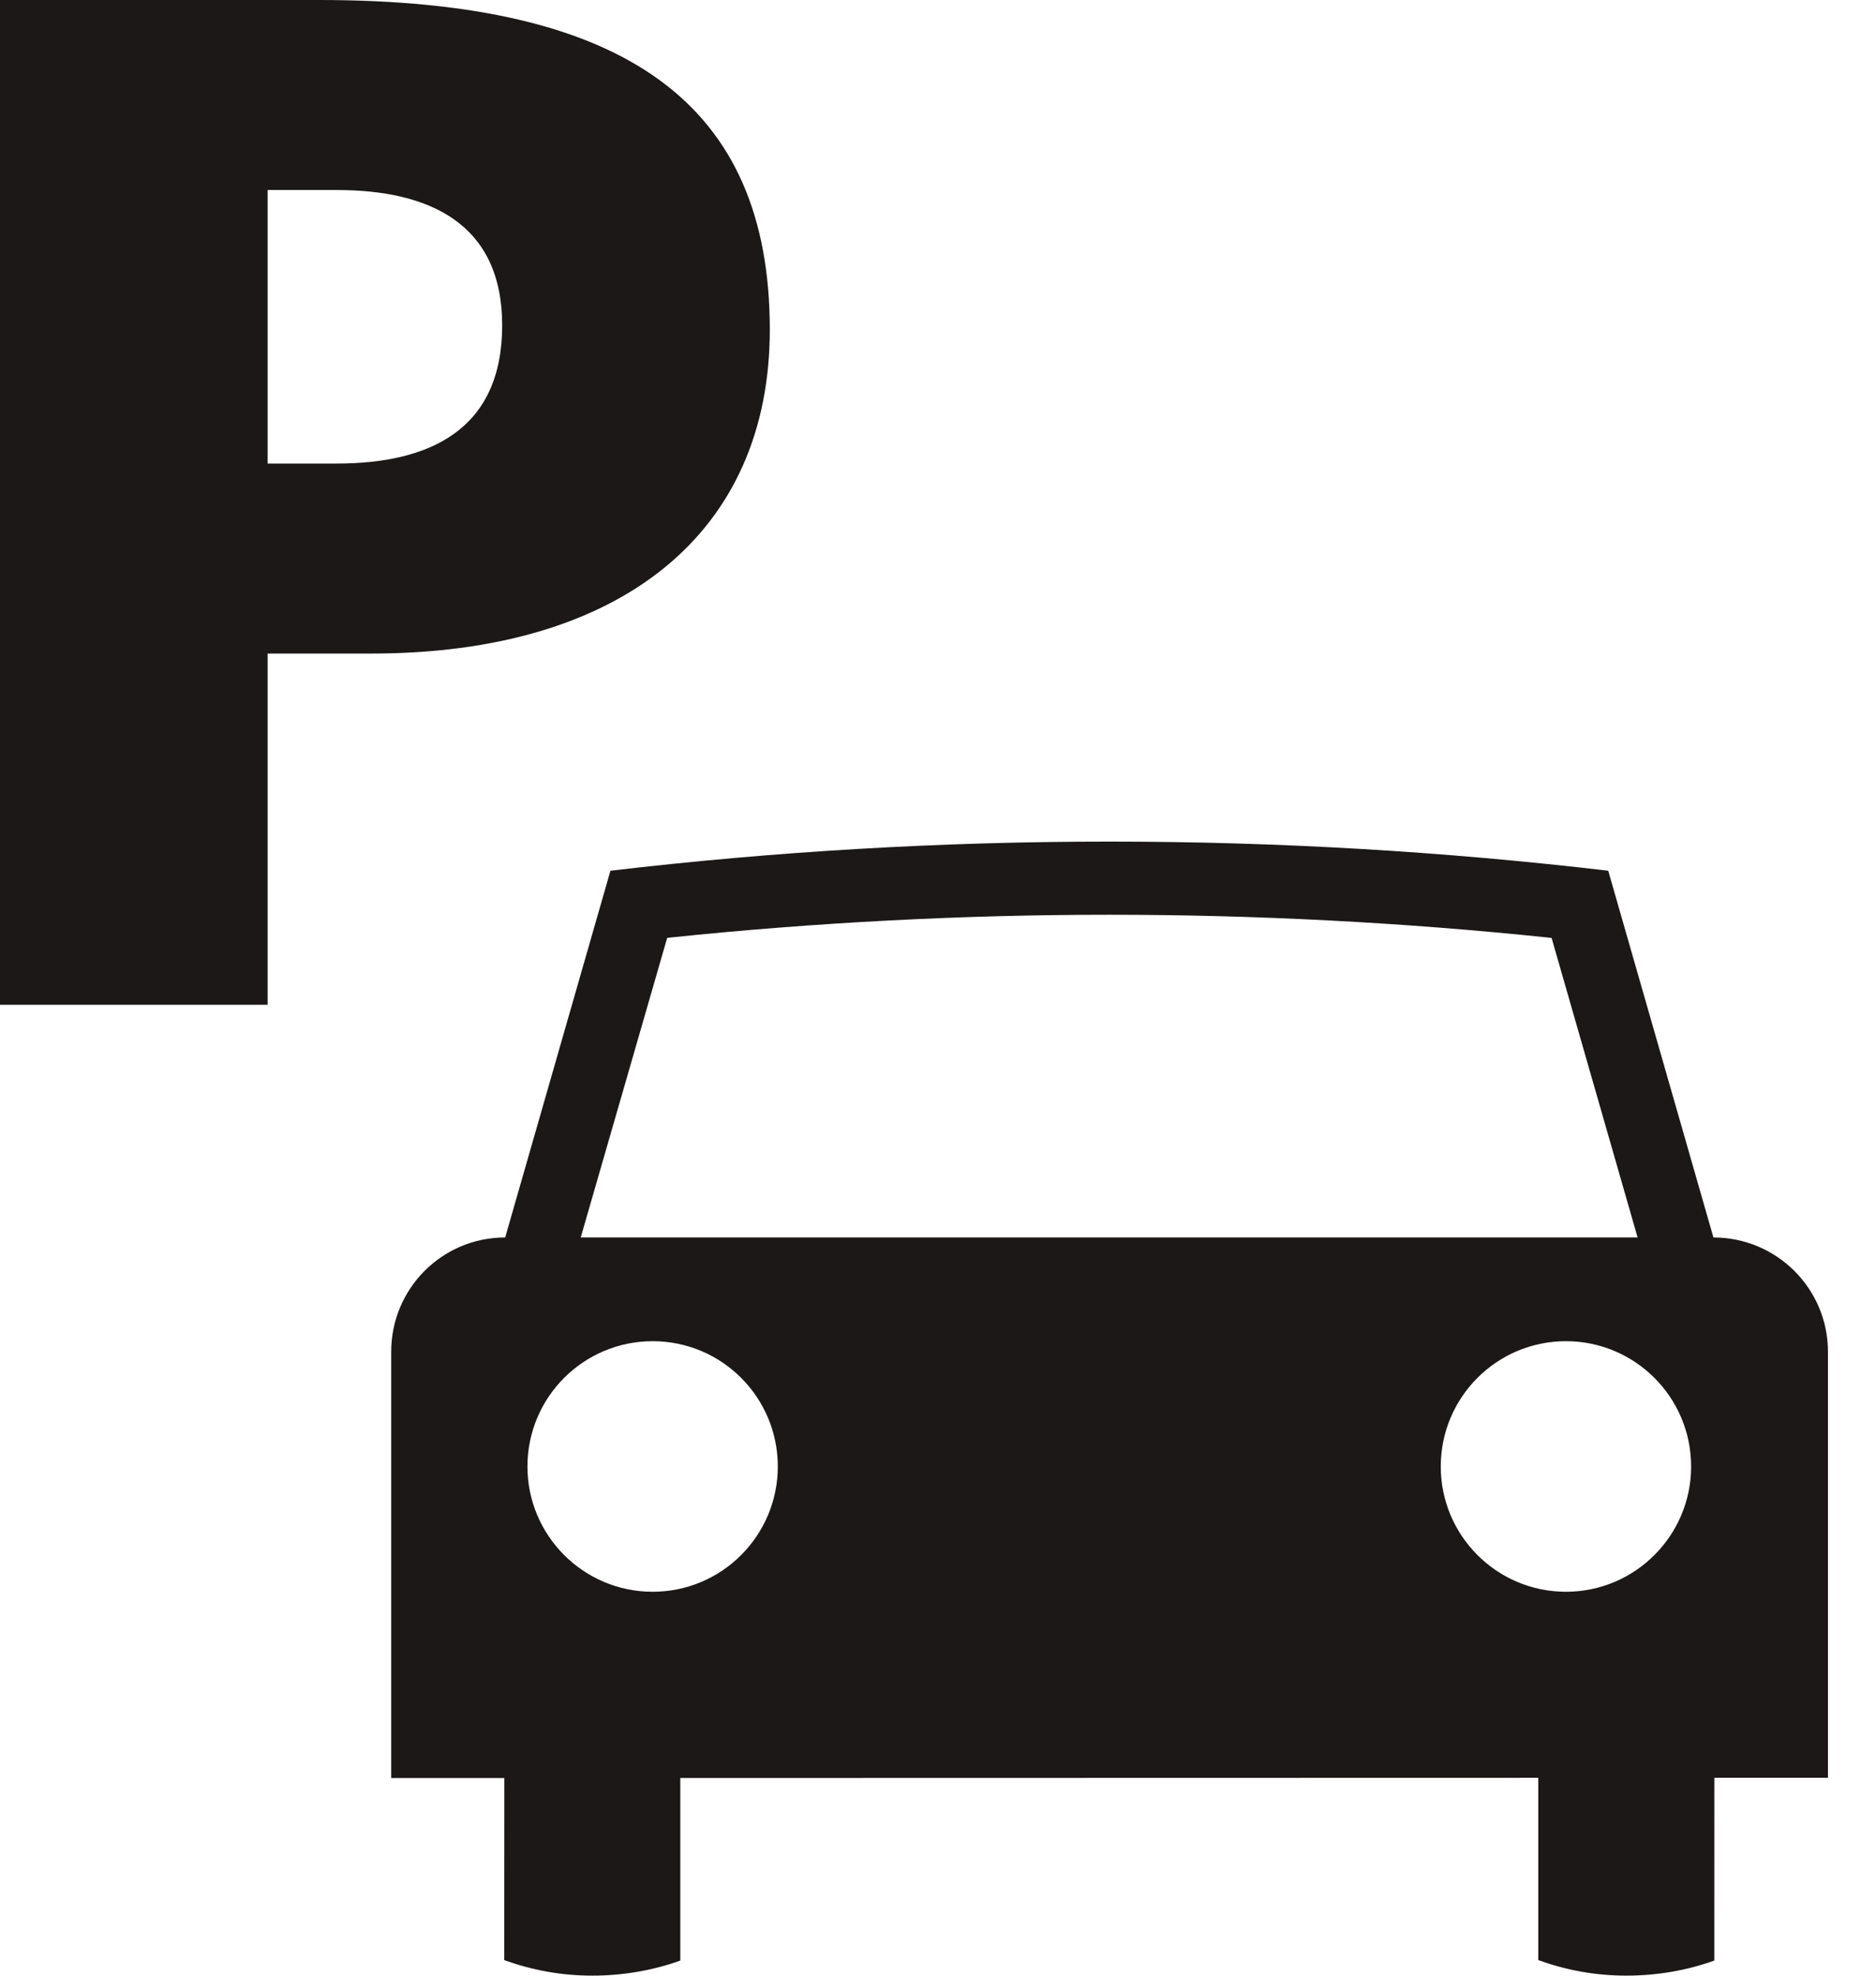
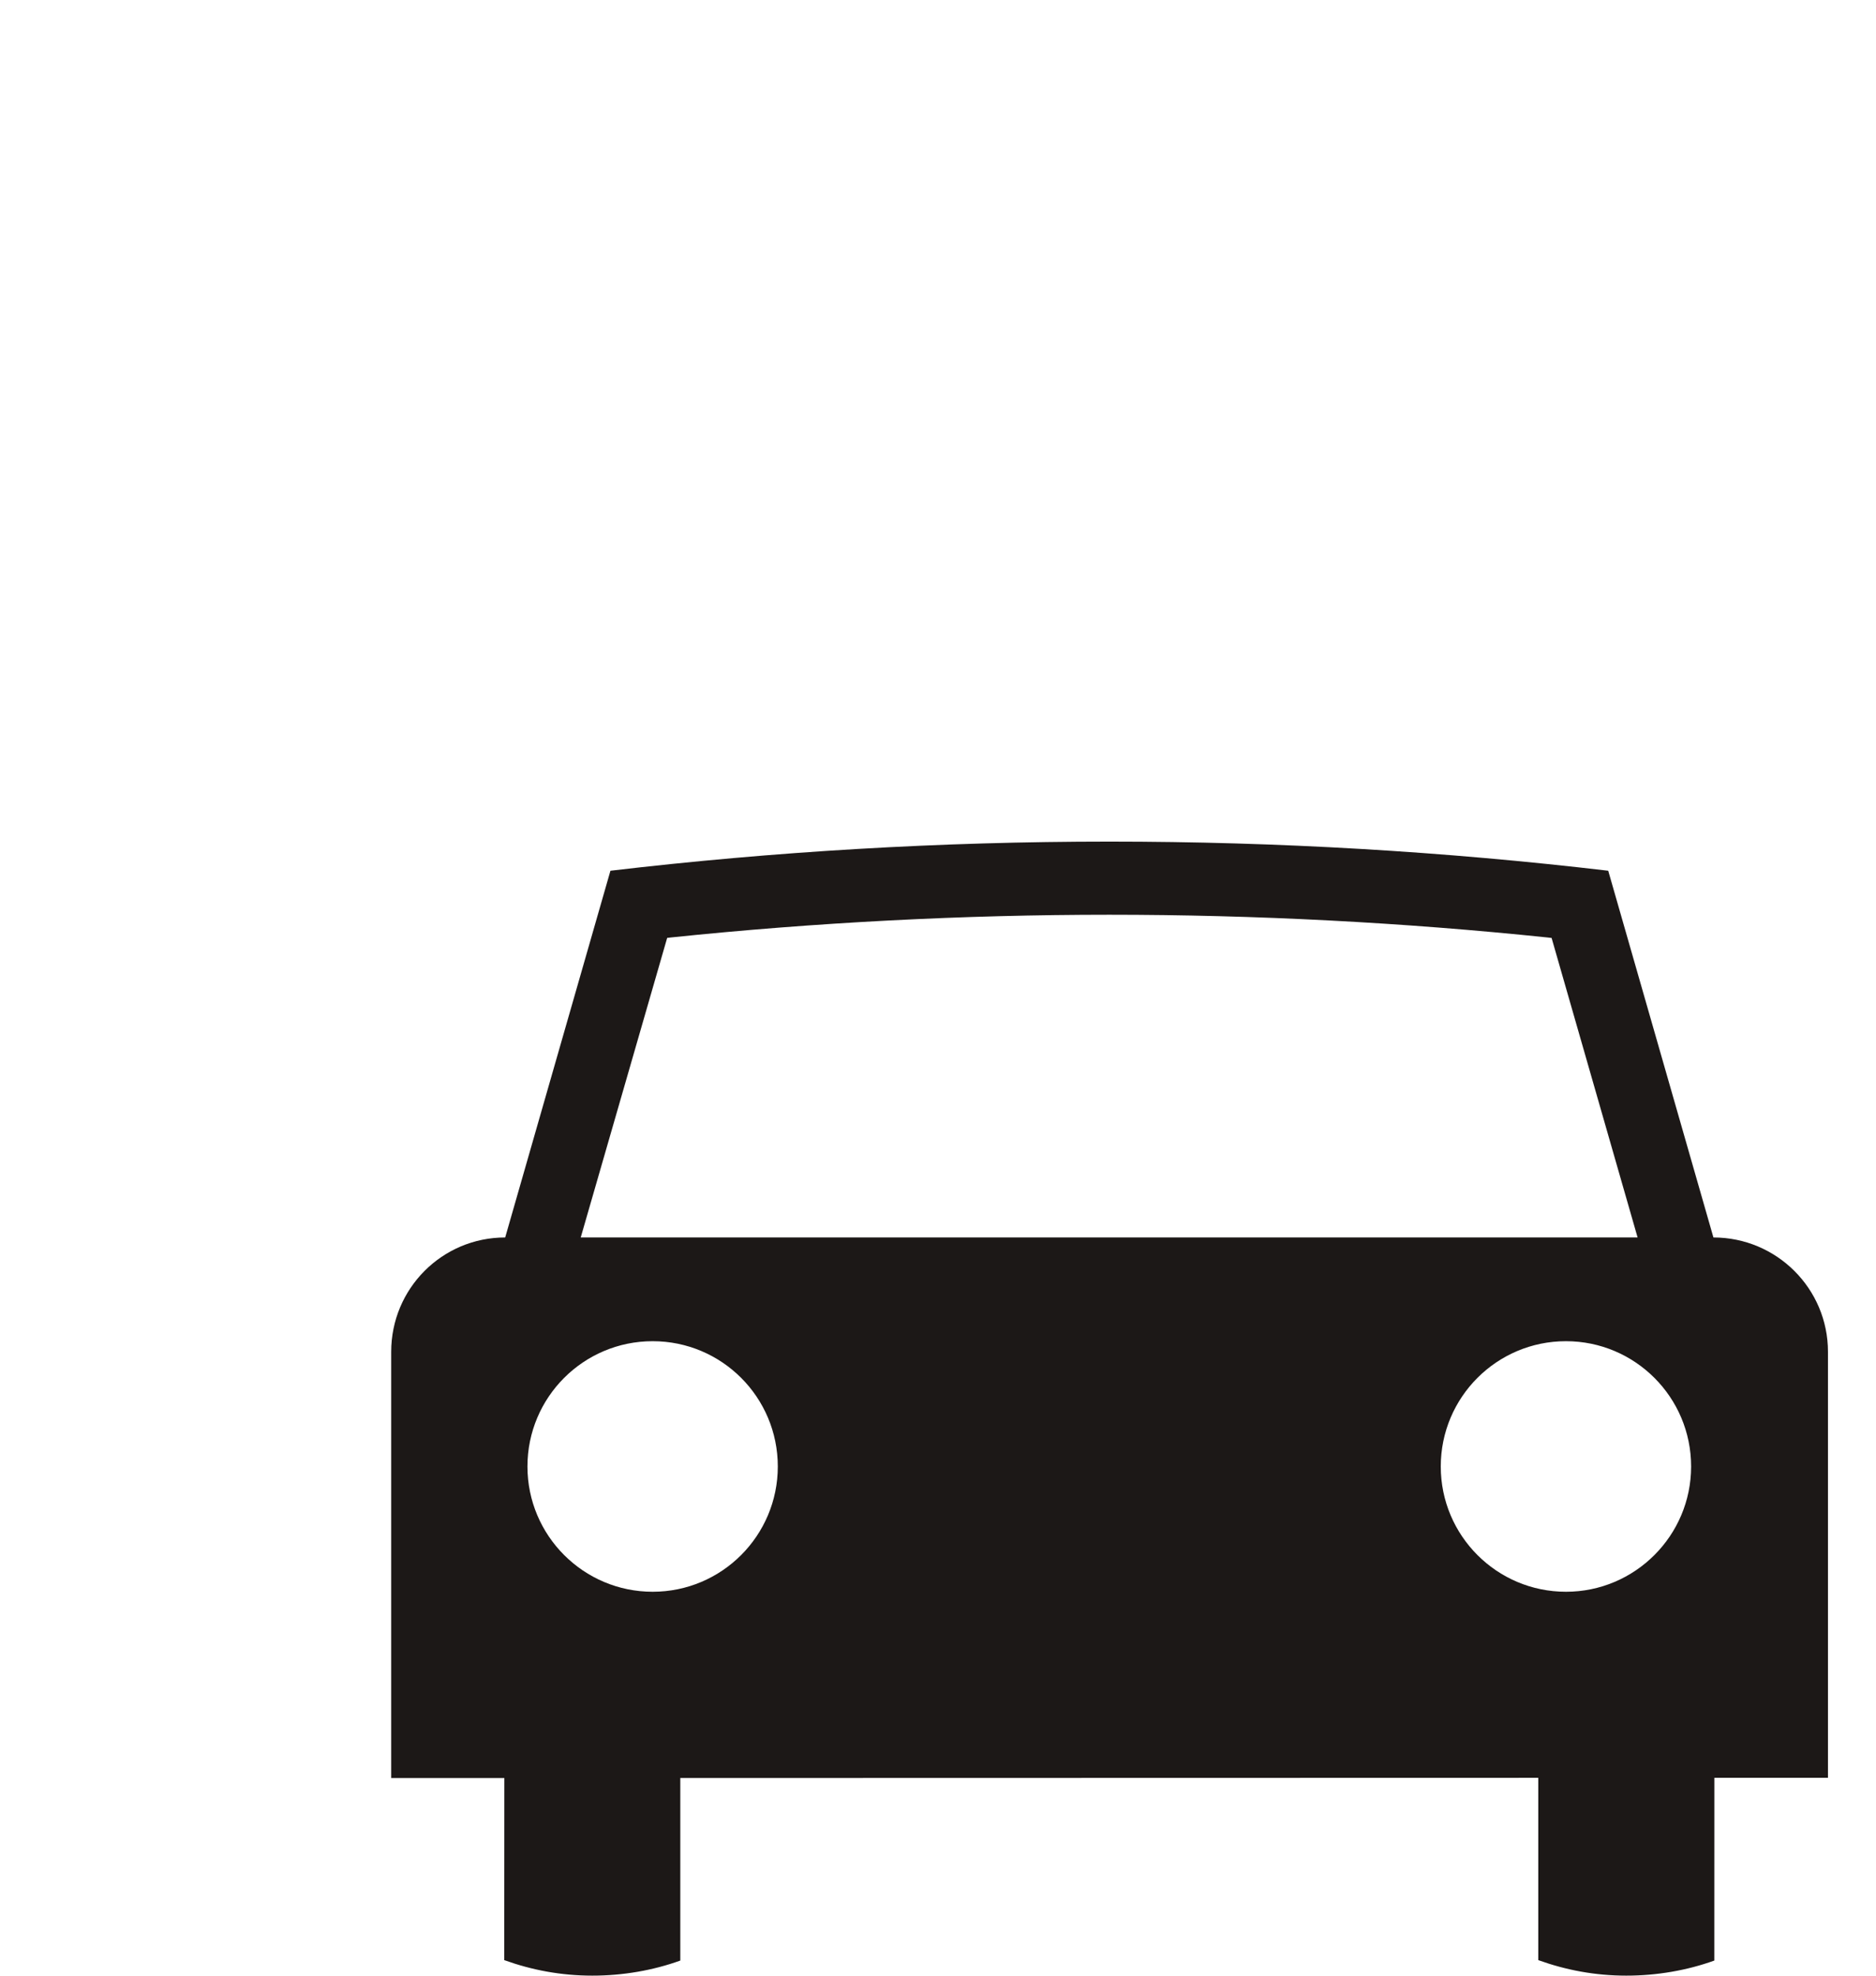
<svg xmlns="http://www.w3.org/2000/svg" width="38" height="40" viewBox="0 0 38 40" fill="none">
  <path d="M31.72 32.227C30.319 32.227 29.184 31.09 29.184 29.691C29.184 28.289 30.319 27.154 31.72 27.154C33.118 27.154 34.255 28.289 34.255 29.691C34.255 31.09 33.118 32.227 31.72 32.227ZM13.22 32.227C11.82 32.227 10.684 31.09 10.684 29.691C10.684 28.289 11.82 27.154 13.22 27.154C14.621 27.154 15.755 28.289 15.755 29.691C15.755 31.09 14.621 32.227 13.22 32.227ZM13.514 18.989L13.59 18.98C16.525 18.675 19.513 18.52 22.469 18.52C25.428 18.52 28.416 18.675 31.352 18.981L31.429 18.99L33.171 25.054H11.763L13.514 18.989ZM34.707 25.054L32.576 17.629C29.262 17.239 25.888 17.039 22.47 17.039C19.051 17.039 15.679 17.239 12.365 17.629L10.233 25.054C8.954 25.054 7.924 26.09 7.924 27.369V35.999H10.216L10.214 39.685C10.775 39.887 11.366 39.999 11.998 39.999C12.619 39.999 13.228 39.893 13.78 39.694V35.998L31.159 35.994V39.685C31.721 39.887 32.31 39.999 32.942 39.999C33.564 39.999 34.172 39.893 34.725 39.694L34.726 35.994H37.027V27.369C37.027 26.09 35.987 25.054 34.707 25.054Z" fill="#1C1817" />
-   <path d="M5.421 9.385H6.82C8.686 9.385 10.172 8.714 10.172 6.587C10.172 4.517 8.686 3.847 6.82 3.847H5.421V9.385ZM0 0H6.47C12.678 0 15.593 2.099 15.593 6.674C15.593 10.784 12.591 13.232 7.519 13.232H5.421V20.343H0V0Z" fill="#1C1817" />
</svg>